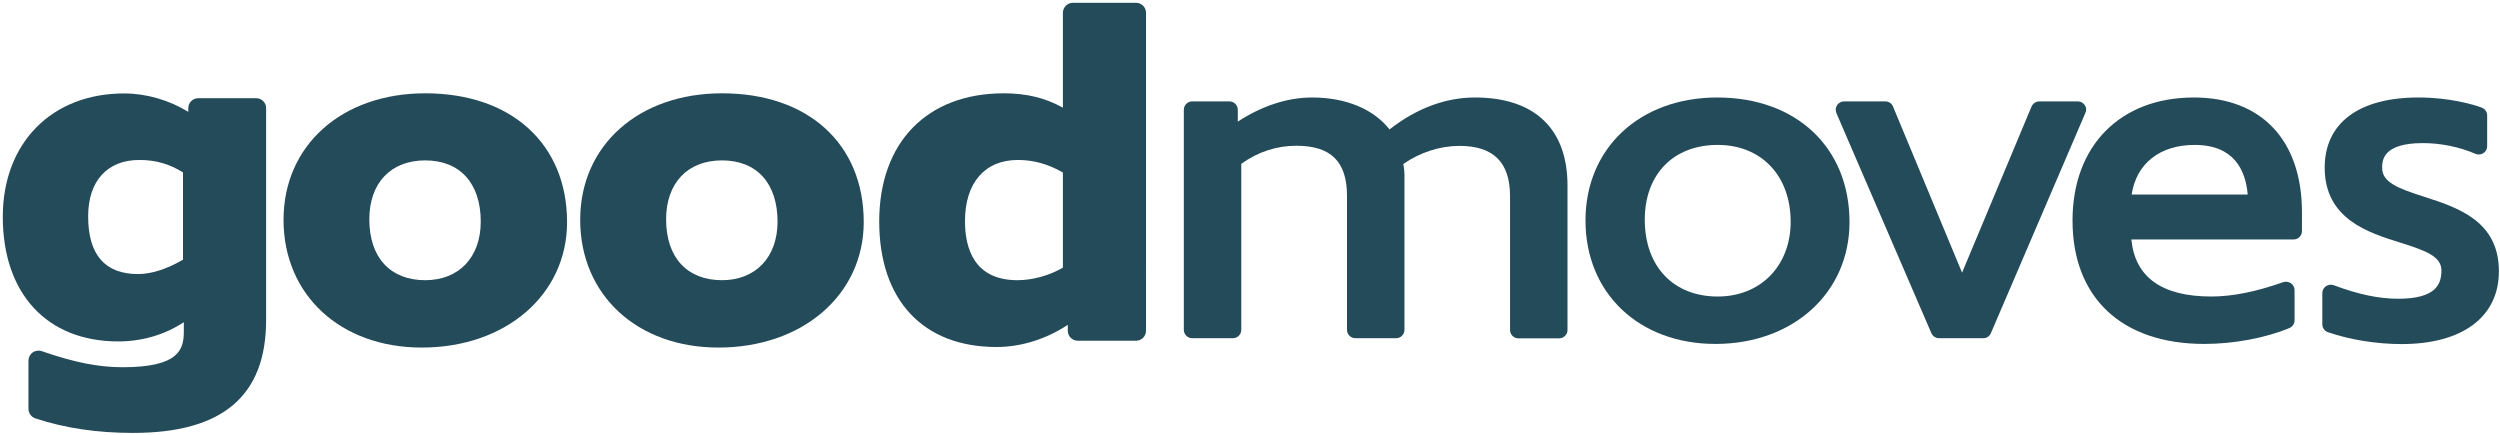
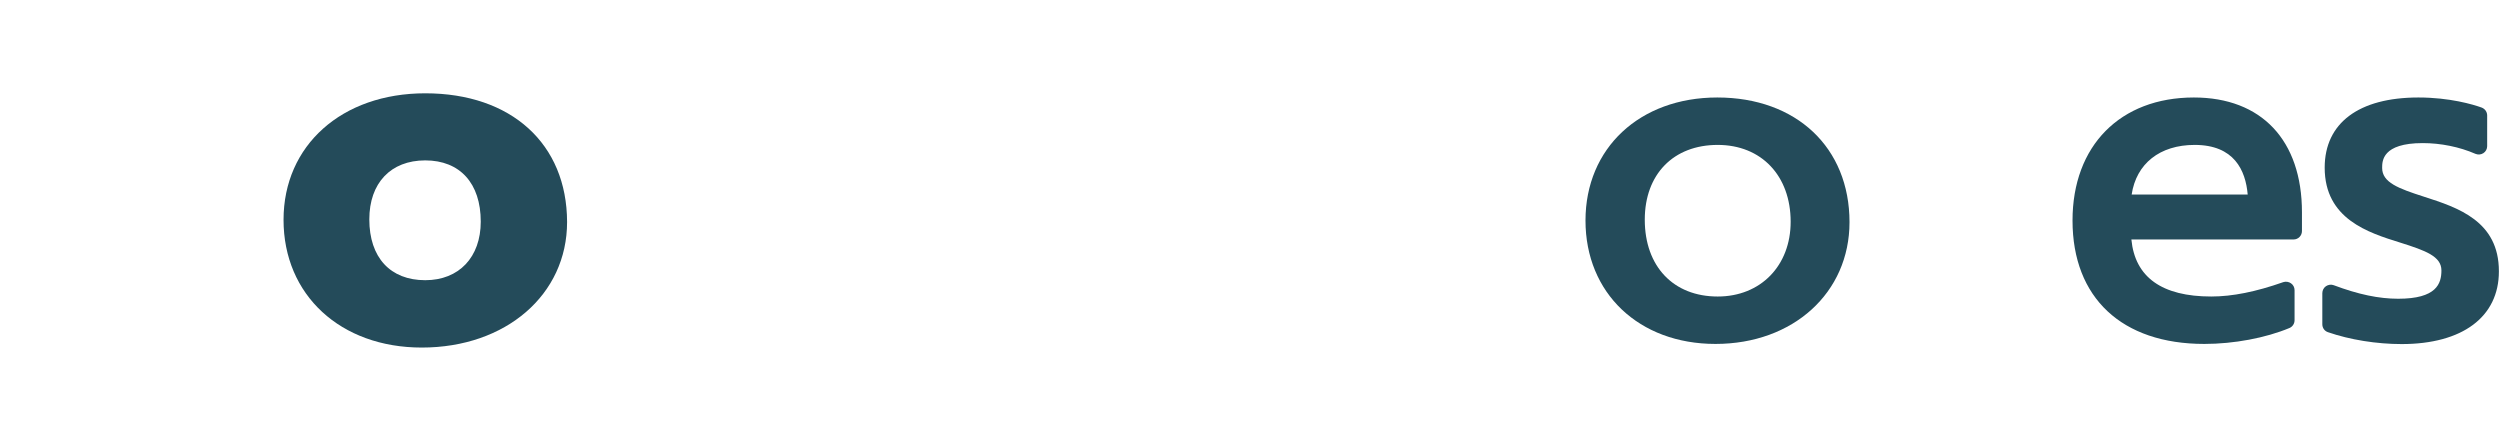
<svg xmlns="http://www.w3.org/2000/svg" version="1.1" id="Layer_1" x="0px" y="0px" viewBox="0 0 1792.5 311.9" style="enable-background:new 0 0 1792.5 311.9;" xml:space="preserve">
  <style type="text/css">
	.st0{fill:#244B5A;}
	
	.st1{fill:#244B5A;}
</style>
  <g>
-     <path class="st0" d="M1057.5,69.9c-21.1,0-42.1,7.9-61.2,22.9c-11.5-14.6-31.3-22.9-55.5-22.9c-17.7,0-36,6-53.3,17.3v-8.5   c0-3.3-2.7-6-6-6h-26.7c-3.3,0-6,2.7-6,6v157.8c0,3.3,2.7,6,6,6H884c3.3,0,6-2.7,6-6v-119c11.7-8.5,25.2-13,39.5-13   c24.8,0,36.3,11.4,36.3,36v96c0,3.3,2.7,6,6,6h29.2c3.3,0,6-2.7,6-6V125.8c0-2.8-0.3-5.5-0.8-8.2c11.8-8.3,26.3-13,40.2-13   c24.4,0,36.3,11.8,36.3,36v96c0,3.3,2.7,6,6,6h29.2c3.3,0,6-2.7,6-6V133.3C1124,92.4,1100.4,69.9,1057.5,69.9" />
    <path class="st0" d="M1283.9,159c0,31.5-21.5,53.6-52.3,53.6c-31.8,0-52.3-21.6-52.3-55.1c0-32.5,20.5-53.6,52.3-53.6   C1262.9,103.9,1283.9,126,1283.9,159 M1231.3,69.9c-55.6,0-94.5,36.3-94.5,88.2c0,52.1,38.3,88.5,93.2,88.5   c55.7,0,96.1-36.7,96.1-87.3C1326.1,105.8,1288,69.9,1231.3,69.9" />
-     <path class="st0" d="M1494.8,75.4c-1.1-1.7-3-2.7-5-2.7h-27.6c-2.4,0-4.6,1.5-5.6,3.7l-49.8,119.1l-49.5-119.1   c-0.9-2.3-3.1-3.7-5.6-3.7h-29.5c-2,0-3.9,1-5,2.7c-1.1,1.7-1.3,3.8-0.5,5.7l68.1,157.8c1,2.2,3.1,3.6,5.5,3.6h31.7   c2.4,0,4.6-1.4,5.5-3.7l67.7-157.8C1496.1,79.2,1496,77.1,1494.8,75.4" />
    <path class="st0" d="M1528.4,139.5c3.3-22.1,20.1-35.6,45.2-35.6c28.3,0,36.5,18.2,38,35.6H1528.4z M1573,69.9   c-52.8,0-87,34.6-87,88.2c0,55.4,35.3,88.5,94.5,88.5c21.2,0,44-4.3,61-11.4c2.2-0.9,3.7-3.1,3.7-5.6v-21.6c0-2-1-3.8-2.6-4.9   c-1.6-1.1-3.7-1.4-5.5-0.8c-19.6,6.9-36.5,10.3-51.6,10.3c-35.4,0-54.7-13.8-57.3-40.9h116.3c3.3,0,6-2.7,6-6v-13.5   C1650.5,100.6,1621.5,69.9,1573,69.9" />
    <path class="st0" d="M1738.2,141.1c-18.7-6-30.2-10.3-30.2-20.7c0-4.9,0-17.8,29.1-17.8c12.9,0,26.3,2.7,37.8,7.7   c1.9,0.8,4,0.6,5.7-0.5c1.7-1.1,2.7-3,2.7-5v-22c0-2.6-1.6-4.8-4-5.7c-6.1-2.2-22.9-7.2-45.3-7.2c-42.7,0-67.2,18.3-67.2,50.3   c0,36.8,31.2,46.6,54,53.7c18.4,5.8,29.7,9.9,29.7,20c0,9.5-3.5,20.3-31,20.3c-13.9,0-28.6-3.1-46.2-9.7c-1.8-0.7-3.9-0.4-5.6,0.7   c-1.6,1.1-2.6,3-2.6,5v22.3c0,2.6,1.6,4.9,4.1,5.7c15.6,5.4,34.8,8.5,52.8,8.5c43.6,0,69.7-19.5,69.7-52.1   C1791.8,158.4,1762.1,148.8,1738.2,141.1" />
-     <path class="st1" d="M98.9,196.5c-23.7,0-35.7-13.9-35.7-41.4c0-25.3,13.7-40.4,36.7-40.4c11.7,0,21.5,2.8,31.3,8.9v62.6   C119.7,192.9,108.6,196.5,98.9,196.5 M183.6,70.4h-41.4c-4,0-7.2,3.2-7.2,7.2v2.6c-13.4-8.3-30-13.2-45.8-13.2   C37.1,66.9,2,102.5,2,155.4c0,55.2,31.7,89.4,82.8,89.4c17.1,0,33.4-4.8,47-13.8v6.6c0,13-3.4,25.7-43.9,25.7   c-17.2,0-34.5-3.4-57.9-11.5c-2.2-0.8-4.7-0.4-6.6,0.9c-1.9,1.4-3,3.6-3,5.9v34.5c0,3.1,2,5.9,5,6.9c21.3,7,44.2,10.4,70,10.4   c64.2,0,95.4-26.5,95.4-80.9V77.6C190.9,73.6,187.6,70.4,183.6,70.4" />
-     <path class="st1" d="M517.7,200.9c-25.1,0-40.1-16.3-40.1-43.6c0-26.1,15.4-42.3,40.1-42.3c24.9,0,39.8,16.4,39.8,43.9   C557.5,184.4,541.8,200.9,517.7,200.9 M517.7,66.9c-59.8,0-101.7,37.3-101.7,90.7c0,53.9,40.8,91.6,99.1,91.6   c60.4,0,104.2-37.9,104.2-90C619.3,103.1,579.4,66.9,517.7,66.9" />
    <path class="st1" d="M304.9,200.9c-25.1,0-40.1-16.3-40.1-43.6c0-26.1,15.4-42.3,40.1-42.3c24.9,0,39.8,16.4,39.8,43.9   C344.7,184.4,329.1,200.9,304.9,200.9 M304.9,66.9c-59.8,0-101.6,37.3-101.6,90.7c0,53.9,40.8,91.6,99.1,91.6   c60.3,0,104.2-37.9,104.2-90C406.5,103.1,366.6,66.9,304.9,66.9" />
-     <path class="st1" d="M762.1,123.7v68.2c-9.5,5.6-21.7,9-32.6,9c-31.1,0-37.6-23-37.6-42.3c0-27.5,14.2-43.9,37.9-43.9   C741,114.7,751.6,117.6,762.1,123.7 M814.5,2h-45.2c-4,0-7.2,3.2-7.2,7.2v68c-12.8-7.1-26.3-10.3-42.3-10.3   c-55.2,0-89.4,35.2-89.4,91.9c0,56.4,31.4,90,84.1,90c17.7,0,35.7-5.7,51.1-15.9v4.2c0,4,3.2,7.2,7.2,7.2h41.7c4,0,7.2-3.2,7.2-7.2   V9.2C821.7,5.2,818.5,2,814.5,2" />
  </g>
</svg>